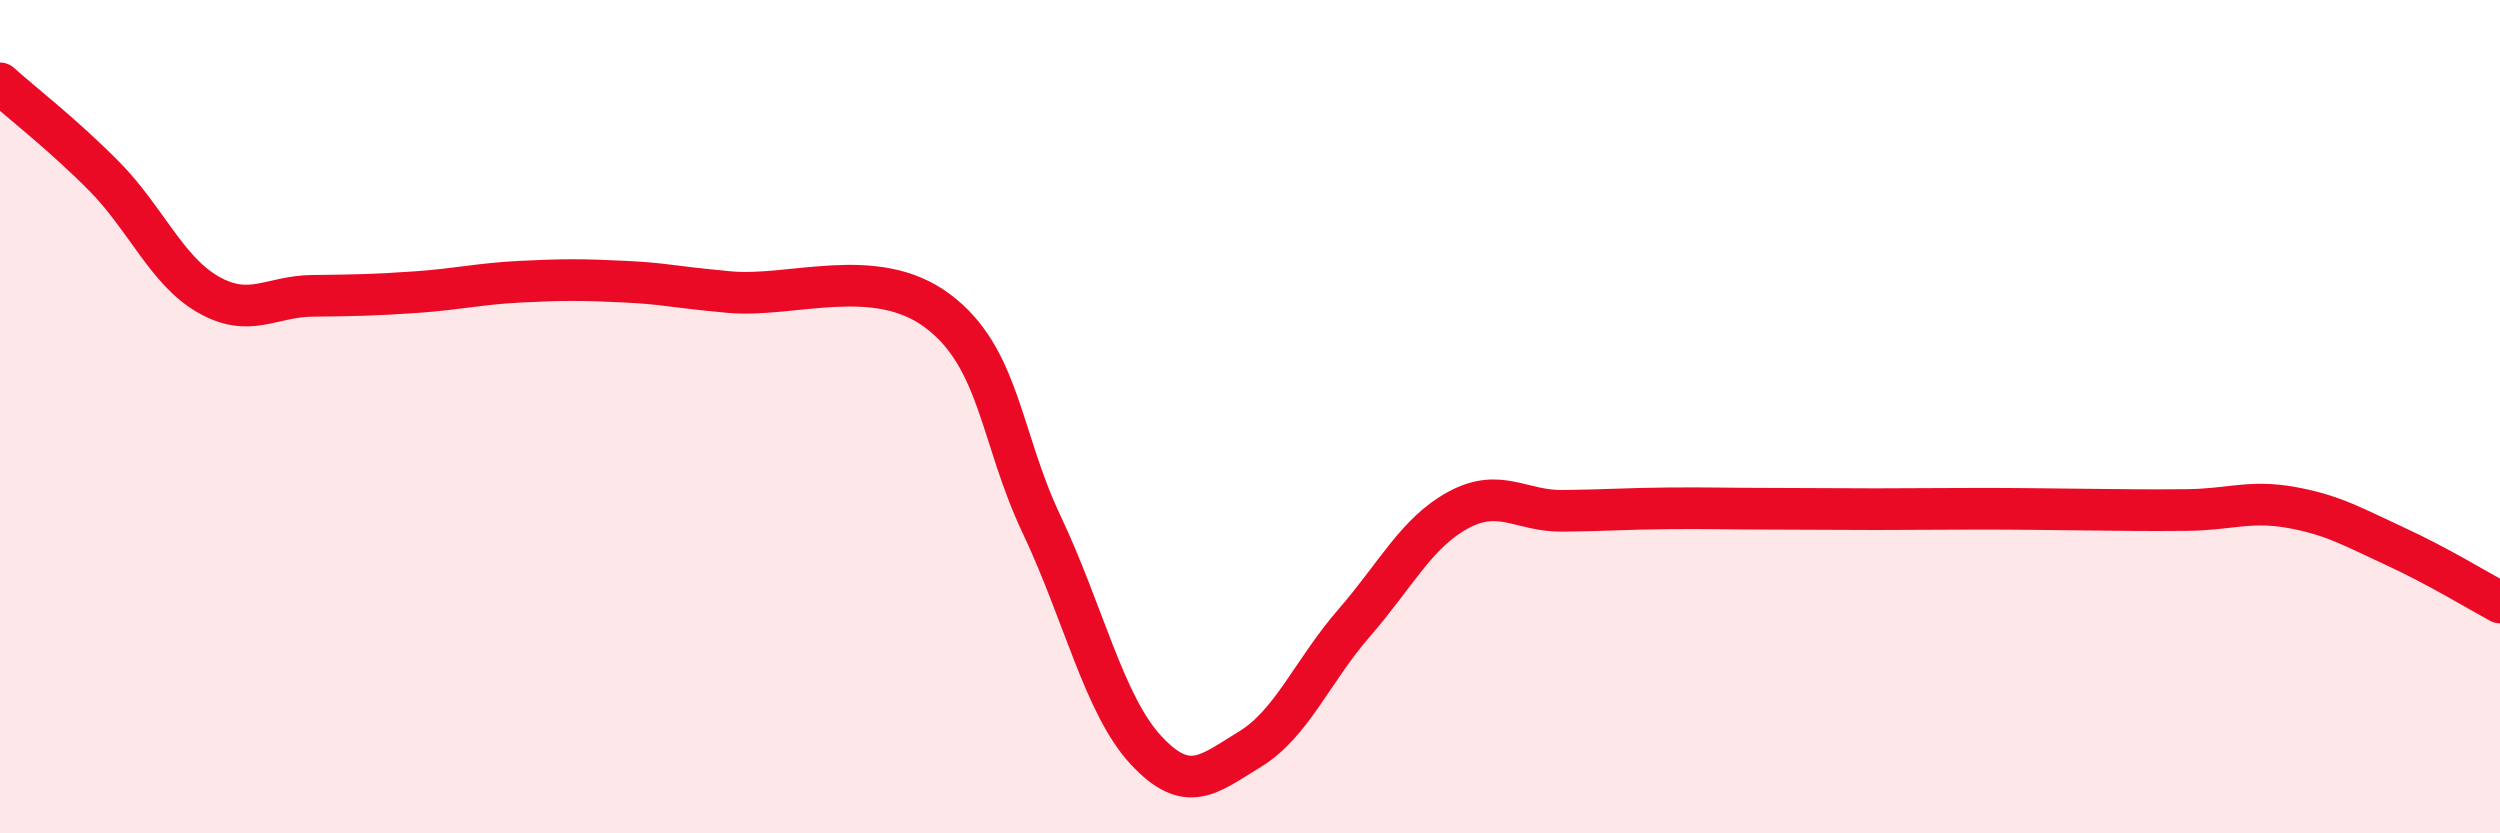
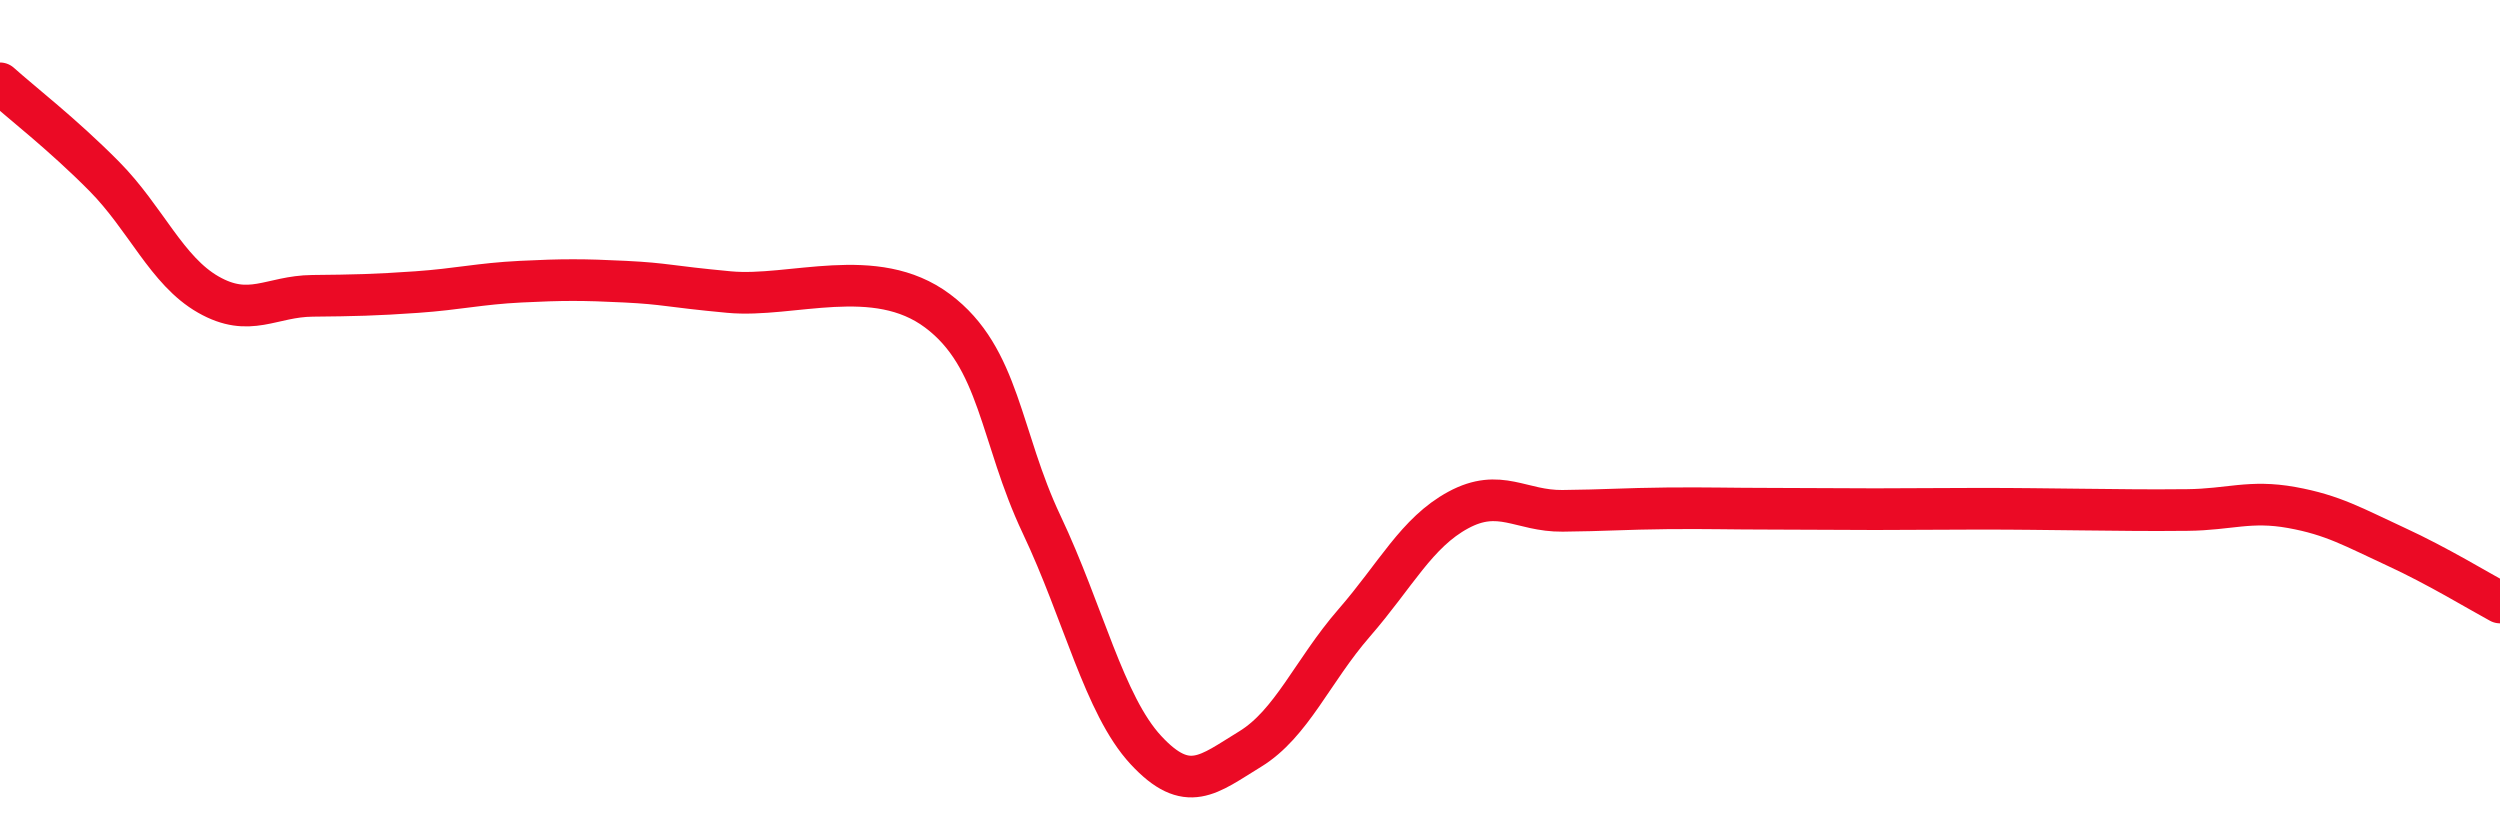
<svg xmlns="http://www.w3.org/2000/svg" width="60" height="20" viewBox="0 0 60 20">
-   <path d="M 0,2 C 0.5,2.45 1.5,3.22 2.5,4.23 C 3.5,5.24 4,6.5 5,7.07 C 6,7.64 6.5,7.11 7.5,7.1 C 8.5,7.09 9,7.08 10,7.01 C 11,6.94 11.5,6.81 12.5,6.76 C 13.5,6.71 14,6.71 15,6.76 C 16,6.81 16,6.87 17.5,7.01 C 19,7.15 21,6.34 22.5,7.46 C 24,8.58 24,10.48 25,12.59 C 26,14.7 26.5,16.92 27.5,18 C 28.5,19.08 29,18.59 30,17.98 C 31,17.37 31.5,16.1 32.5,14.95 C 33.5,13.8 34,12.78 35,12.24 C 36,11.7 36.5,12.27 37.5,12.26 C 38.5,12.25 39,12.21 40,12.2 C 41,12.19 41.5,12.21 42.5,12.21 C 43.5,12.21 44,12.22 45,12.22 C 46,12.22 46.5,12.21 47.5,12.21 C 48.5,12.21 49,12.22 50,12.23 C 51,12.24 51.5,12.25 52.5,12.24 C 53.5,12.23 54,12 55,12.18 C 56,12.36 56.5,12.66 57.5,13.12 C 58.5,13.58 59.5,14.19 60,14.46L60 20L0 20Z" fill="#EB0A25" opacity="0.1" stroke-linecap="round" stroke-linejoin="round" />
  <path d="M 0,2 C 0.5,2.45 1.5,3.22 2.5,4.23 C 3.5,5.24 4,6.5 5,7.07 C 6,7.64 6.5,7.11 7.5,7.1 C 8.5,7.09 9,7.08 10,7.01 C 11,6.94 11.5,6.81 12.5,6.76 C 13.5,6.71 14,6.71 15,6.76 C 16,6.81 16,6.87 17.5,7.01 C 19,7.15 21,6.34 22.5,7.46 C 24,8.58 24,10.48 25,12.59 C 26,14.7 26.5,16.92 27.5,18 C 28.5,19.08 29,18.59 30,17.98 C 31,17.37 31.5,16.1 32.5,14.95 C 33.5,13.8 34,12.78 35,12.24 C 36,11.7 36.5,12.27 37.5,12.26 C 38.5,12.25 39,12.21 40,12.2 C 41,12.19 41.5,12.21 42.5,12.21 C 43.5,12.21 44,12.22 45,12.22 C 46,12.22 46.5,12.21 47.5,12.21 C 48.5,12.21 49,12.22 50,12.23 C 51,12.24 51.5,12.25 52.5,12.24 C 53.5,12.23 54,12 55,12.18 C 56,12.36 56.5,12.66 57.5,13.12 C 58.5,13.58 59.5,14.19 60,14.46" stroke="#EB0A25" stroke-width="1" fill="none" stroke-linecap="round" stroke-linejoin="round" />
</svg>